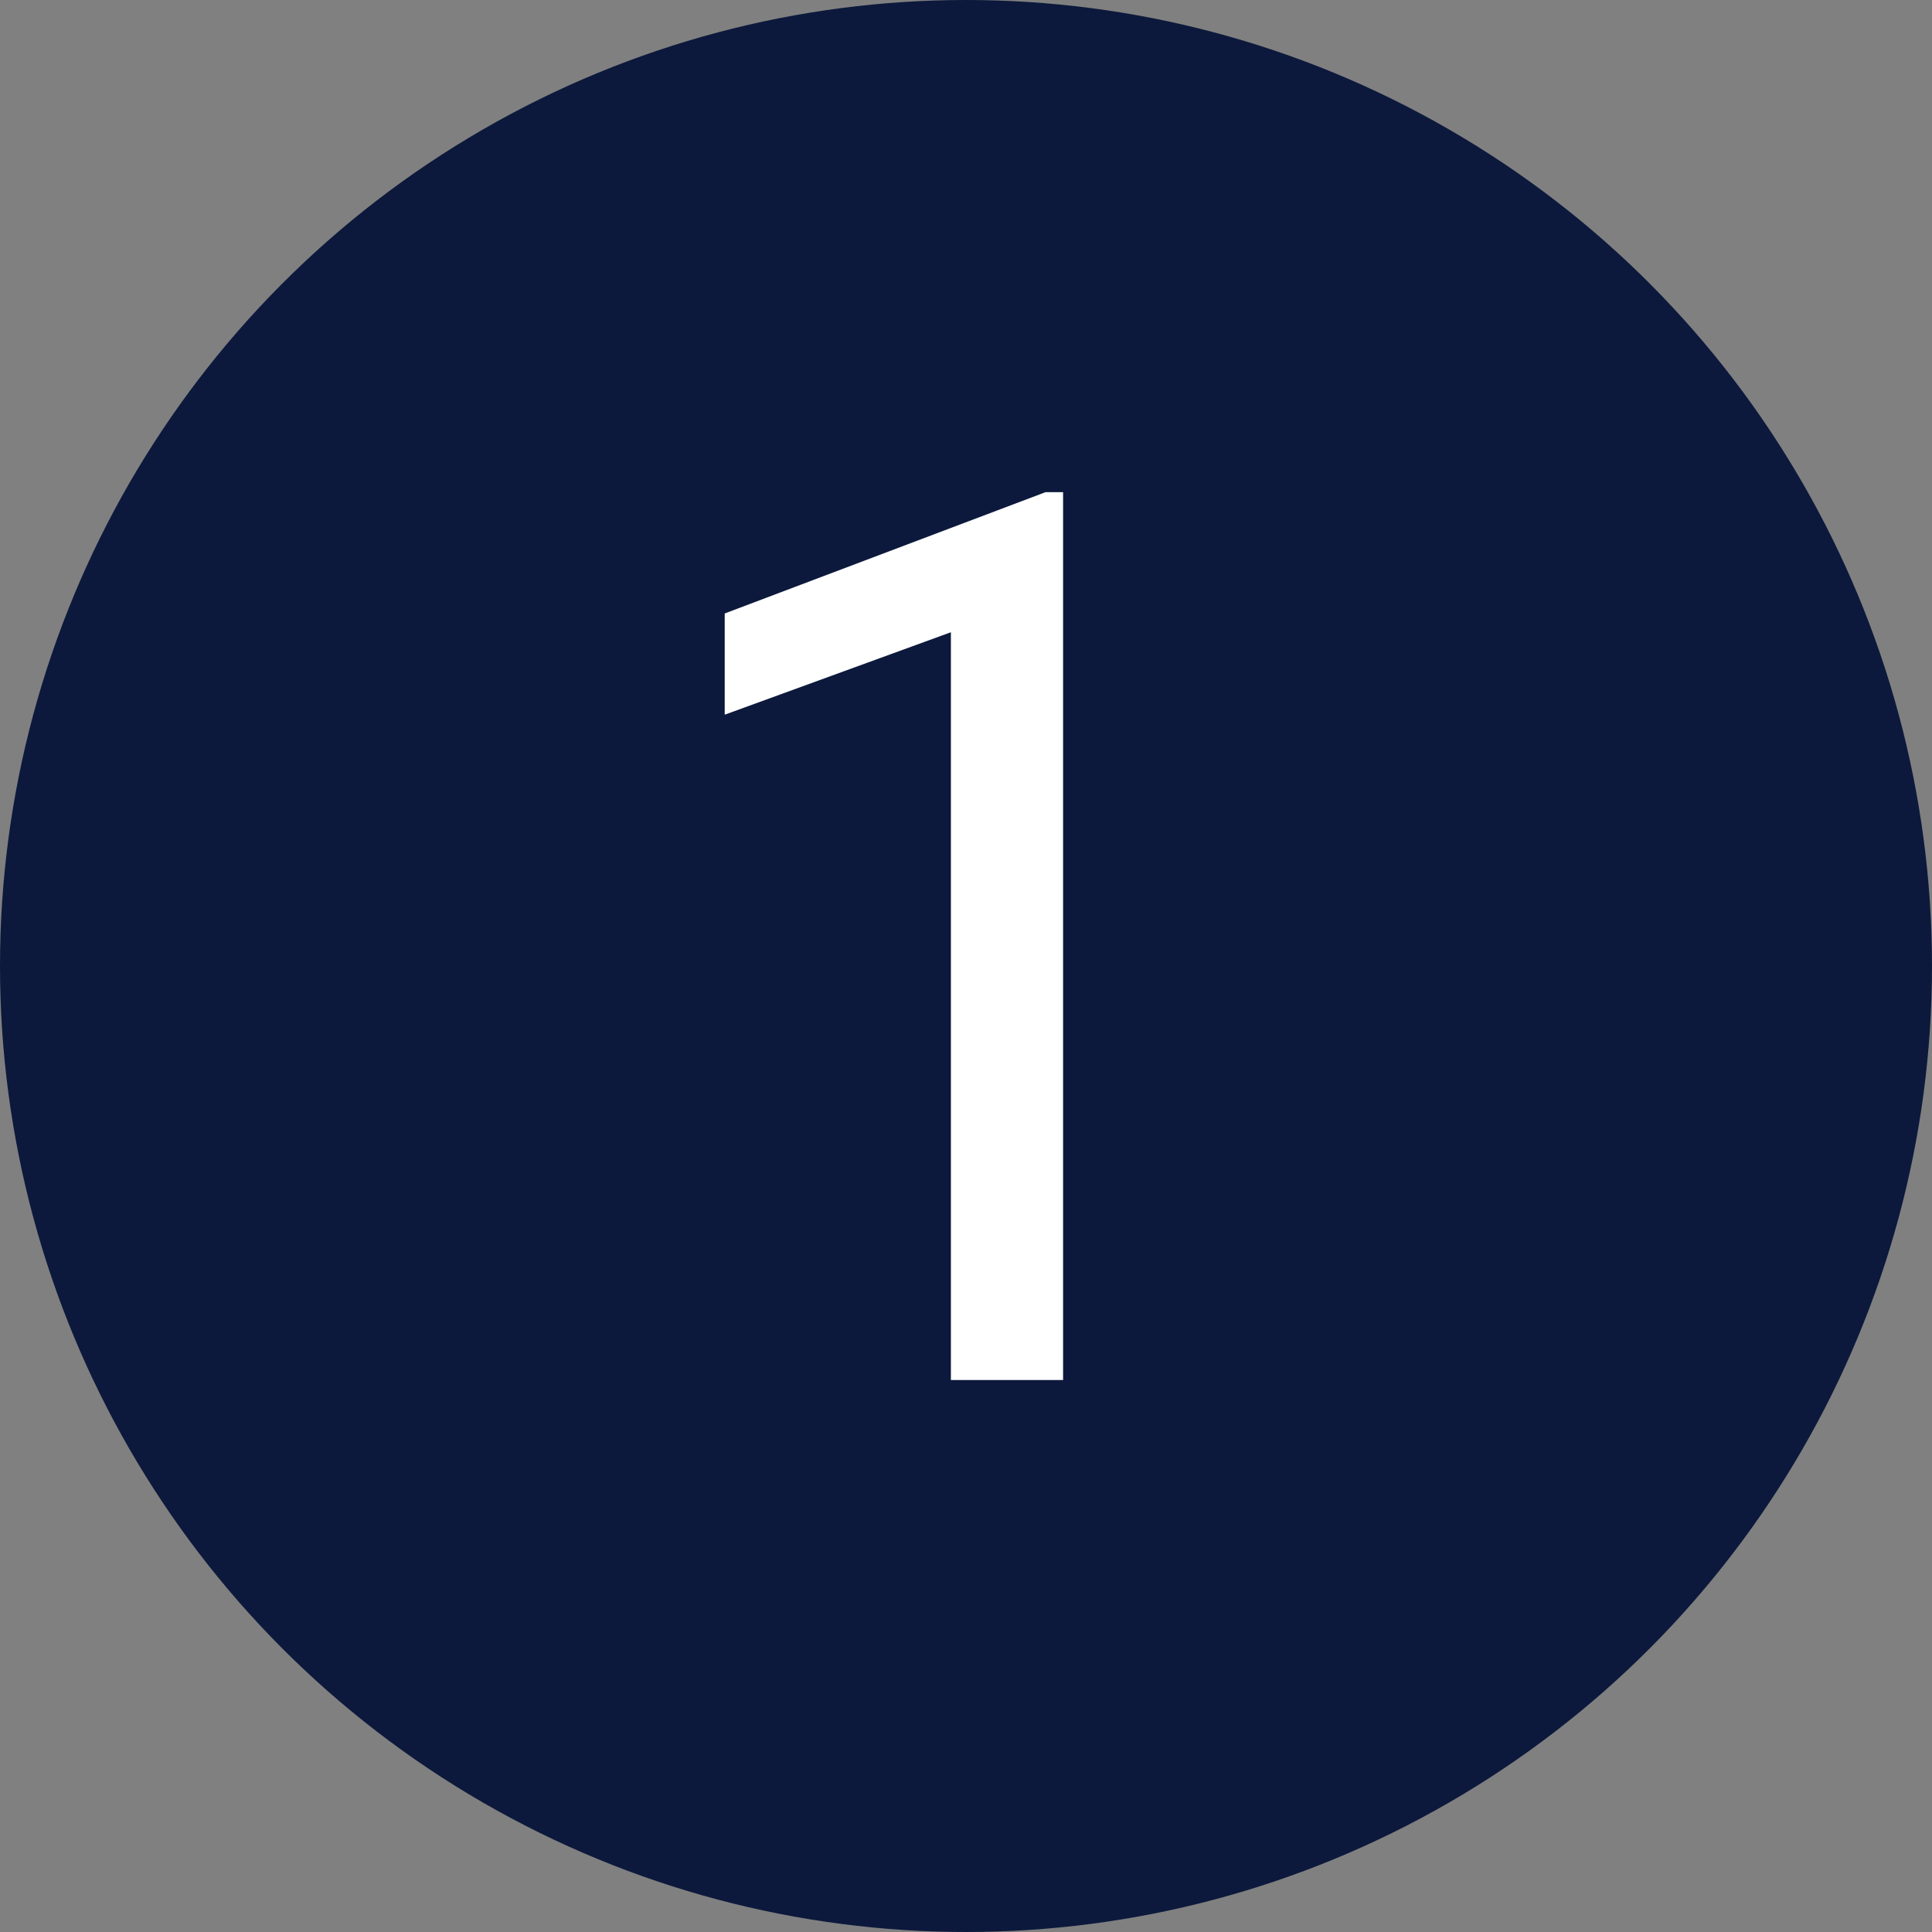
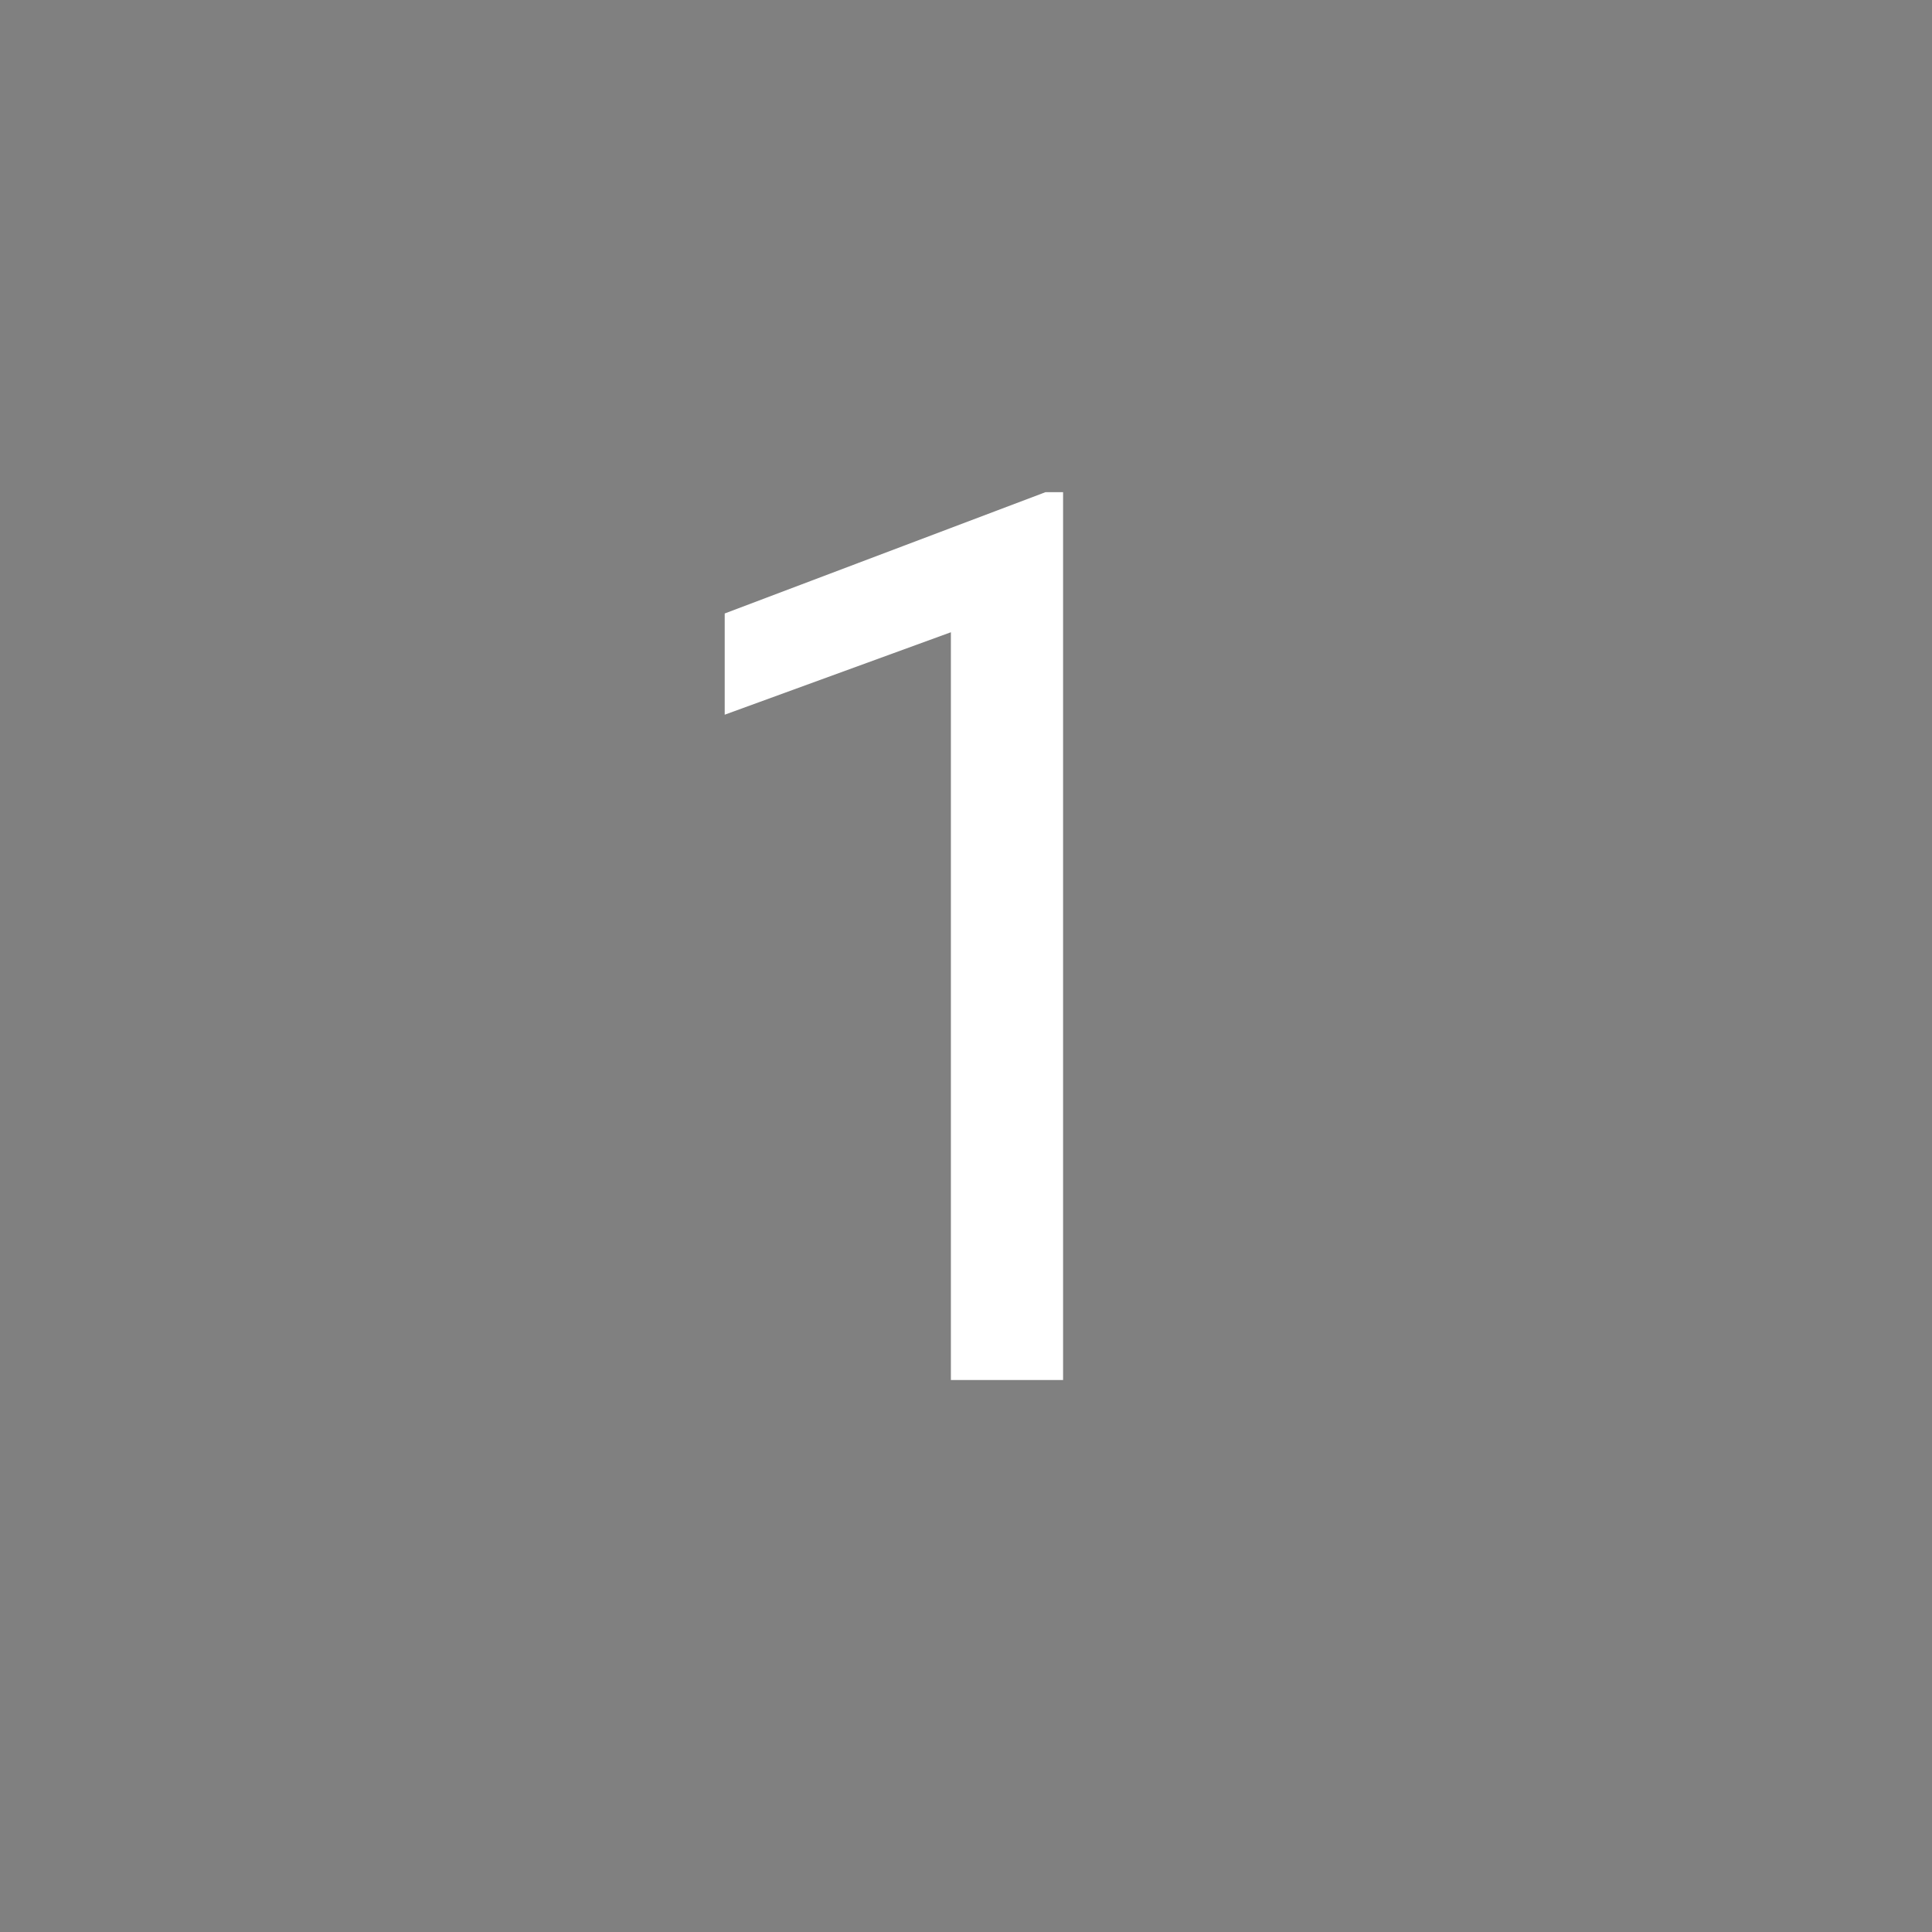
<svg xmlns="http://www.w3.org/2000/svg" width="28" height="28" viewBox="0 0 28 28" fill="none">
  <rect x="0" y="0" width="28" height="28" fill="#808080" stroke="none" />
-   <circle cx="14" cy="14" r="14" fill="#0C193C" />
  <path d="M15.407 7.133V20H13.781V9.163L10.503 10.358V8.891L15.152 7.133H15.407Z" fill="white" />
</svg>